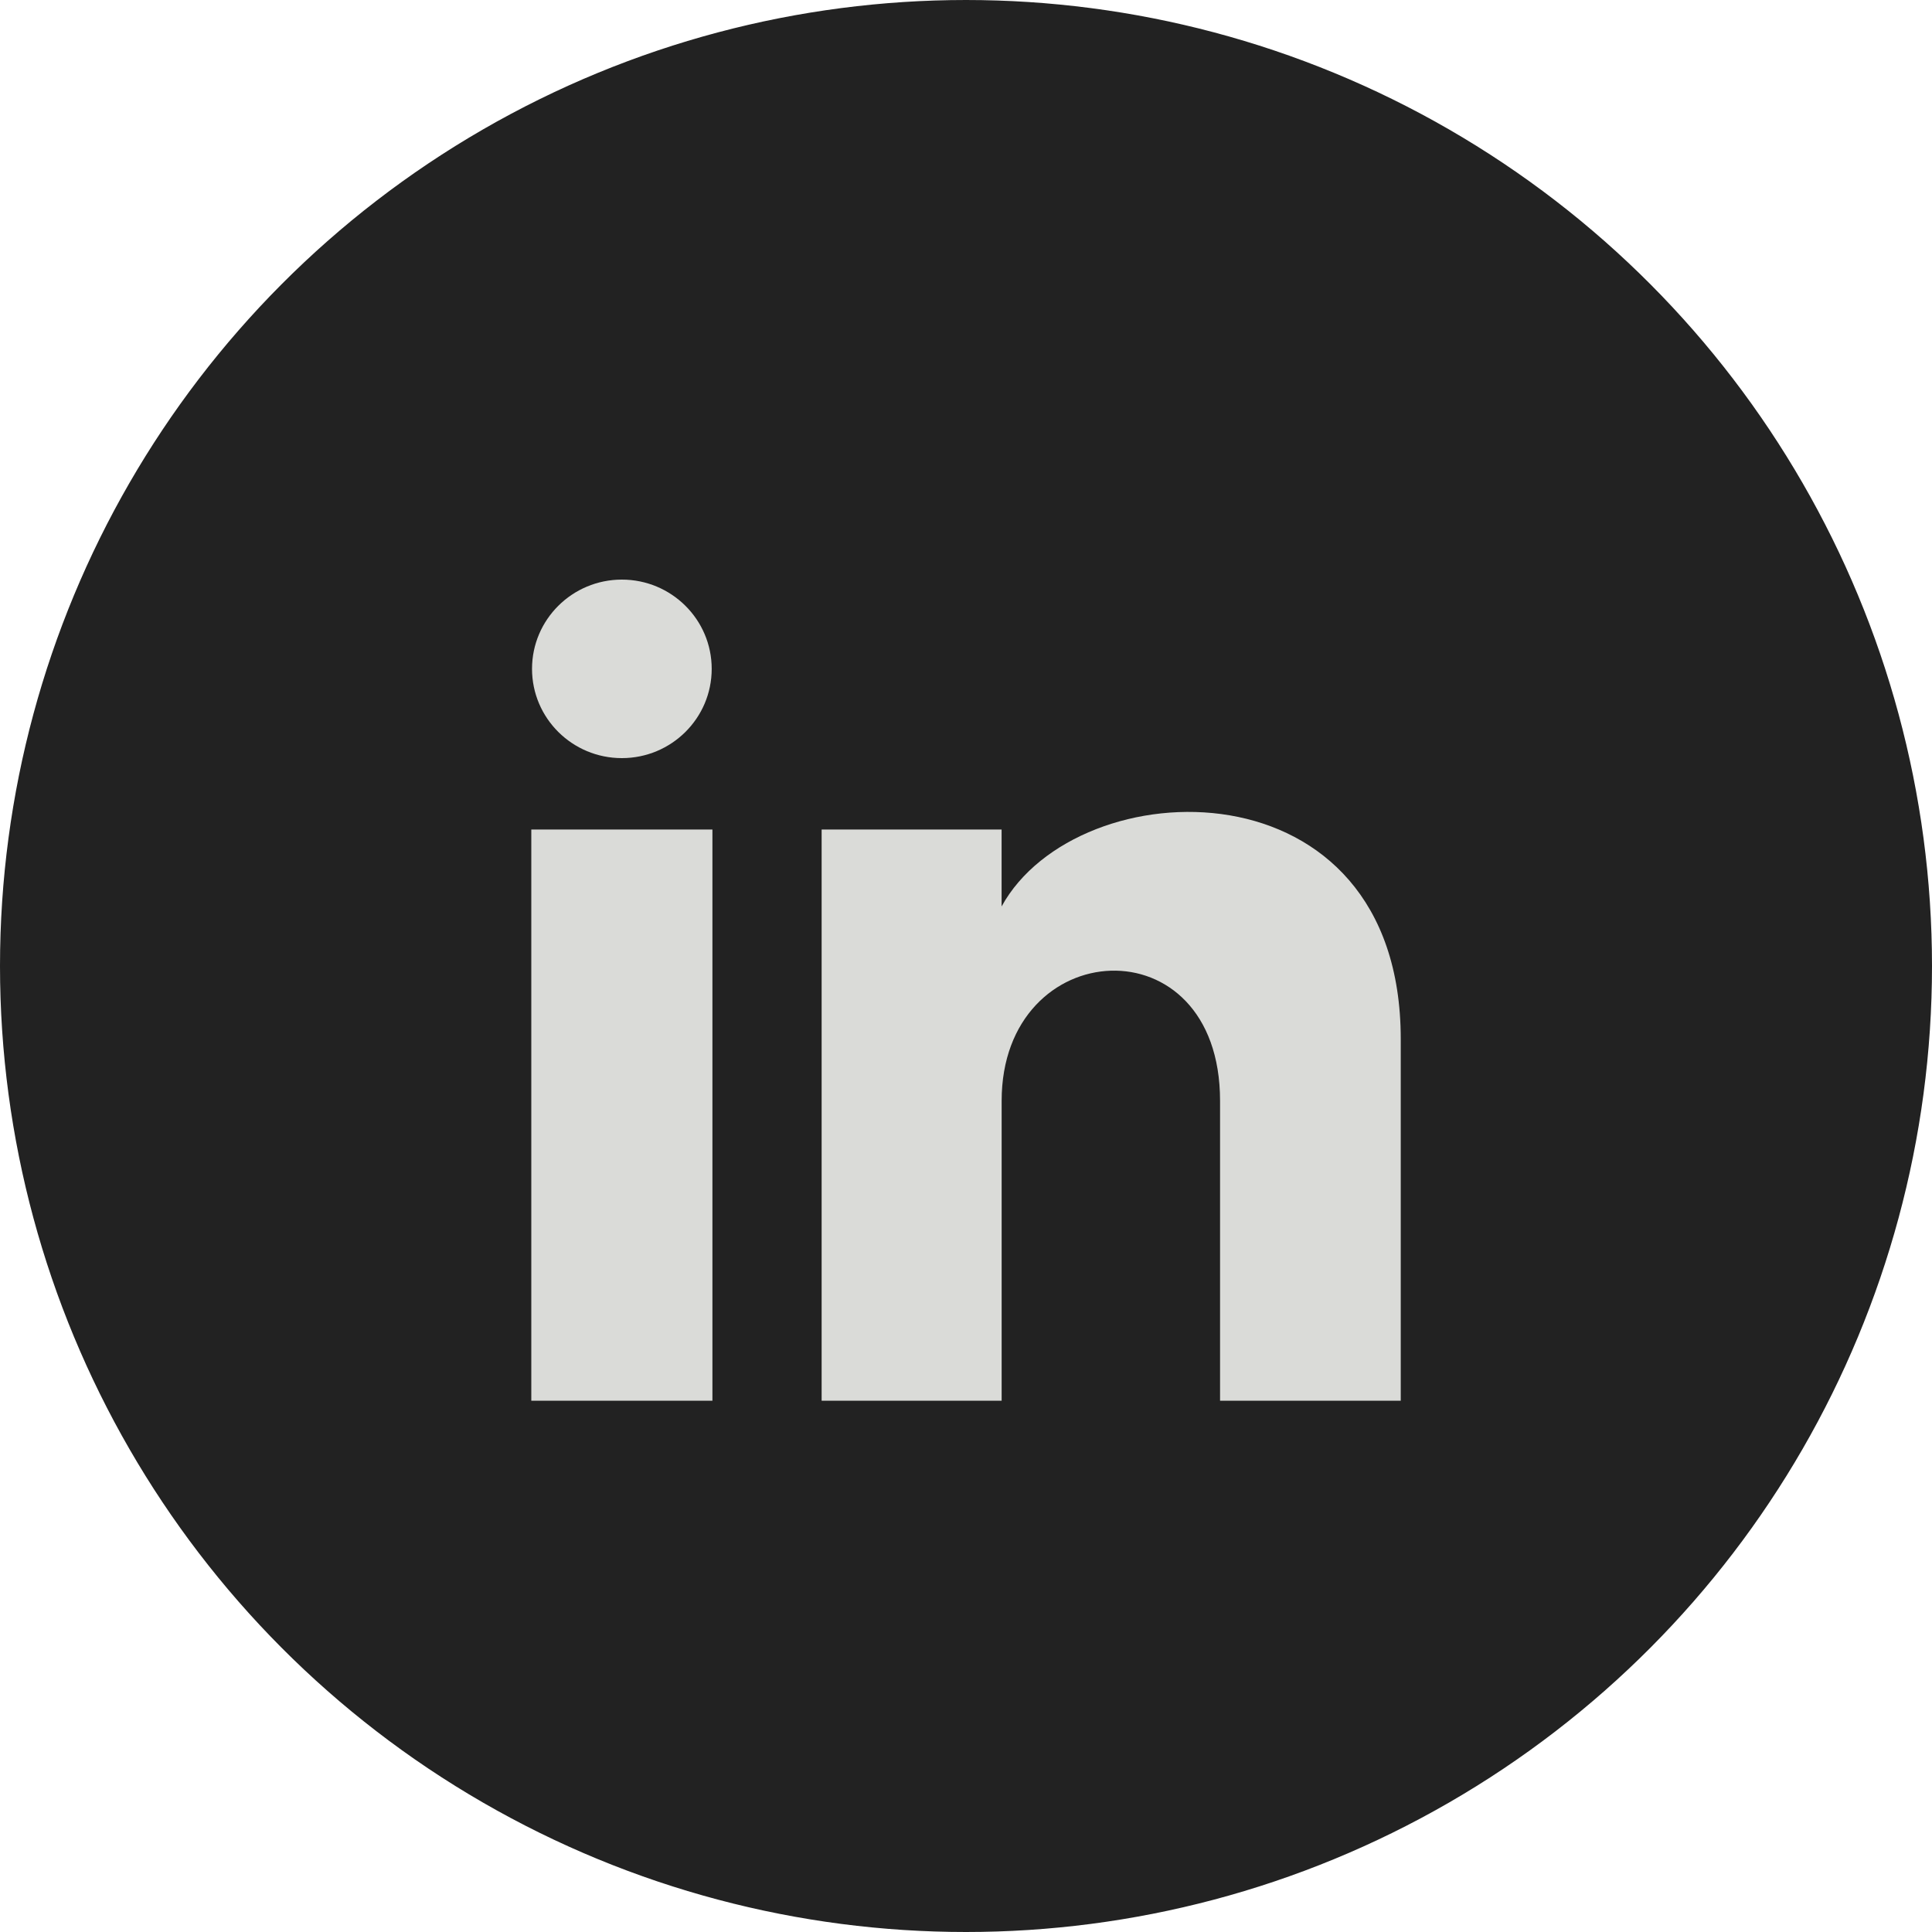
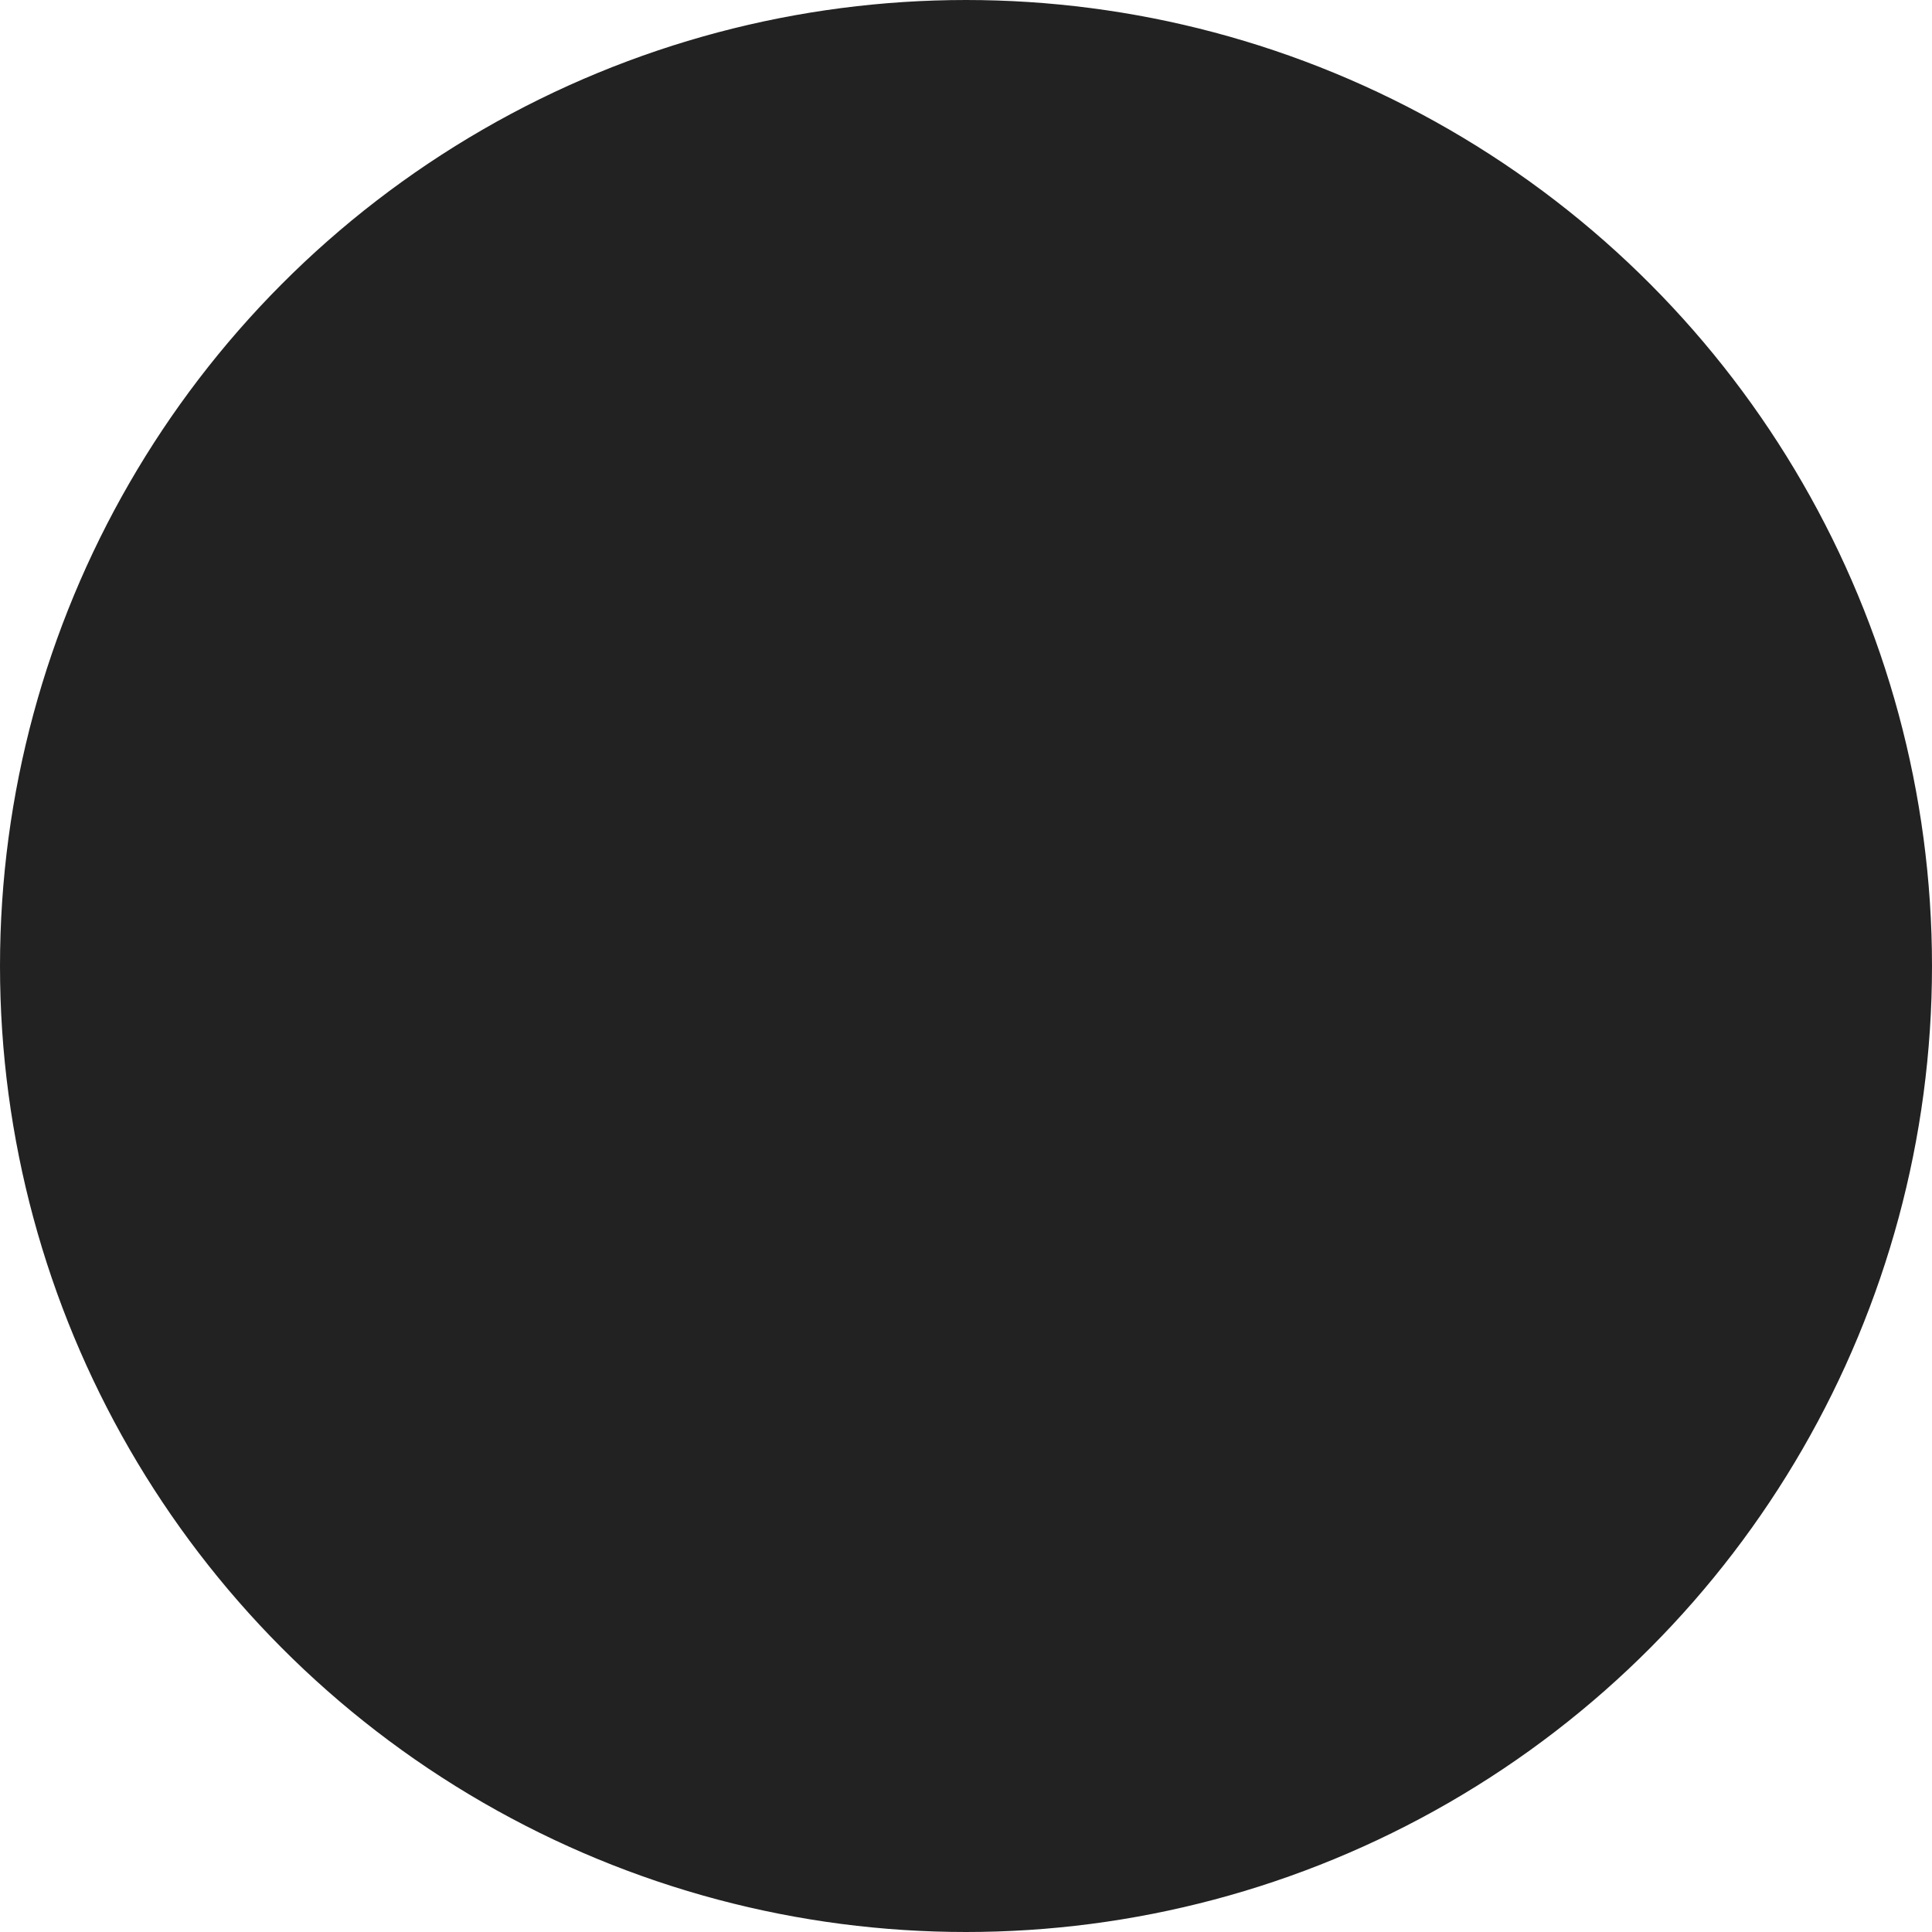
<svg xmlns="http://www.w3.org/2000/svg" fill="none" height="40" viewBox="0 0 40 40" width="40">
  <circle cx="20" cy="20" fill="#222" r="19.75" stroke="#222" stroke-width=".5" />
-   <path d="m14.735 13.848c0 1.021-.833 1.848-1.86 1.848s-1.86-.827-1.86-1.848c0-1.02.833-1.848 1.86-1.848s1.86.828 1.86 1.848zm.015 3.326h-3.75v11.826h3.75zm5.987 0h-3.726v11.826h3.727v-6.208c0-3.452 4.522-3.734 4.522 0v6.208h3.741v-7.488c0-5.824-6.691-5.612-8.264-2.745z" fill="#dadbd8" />
</svg>